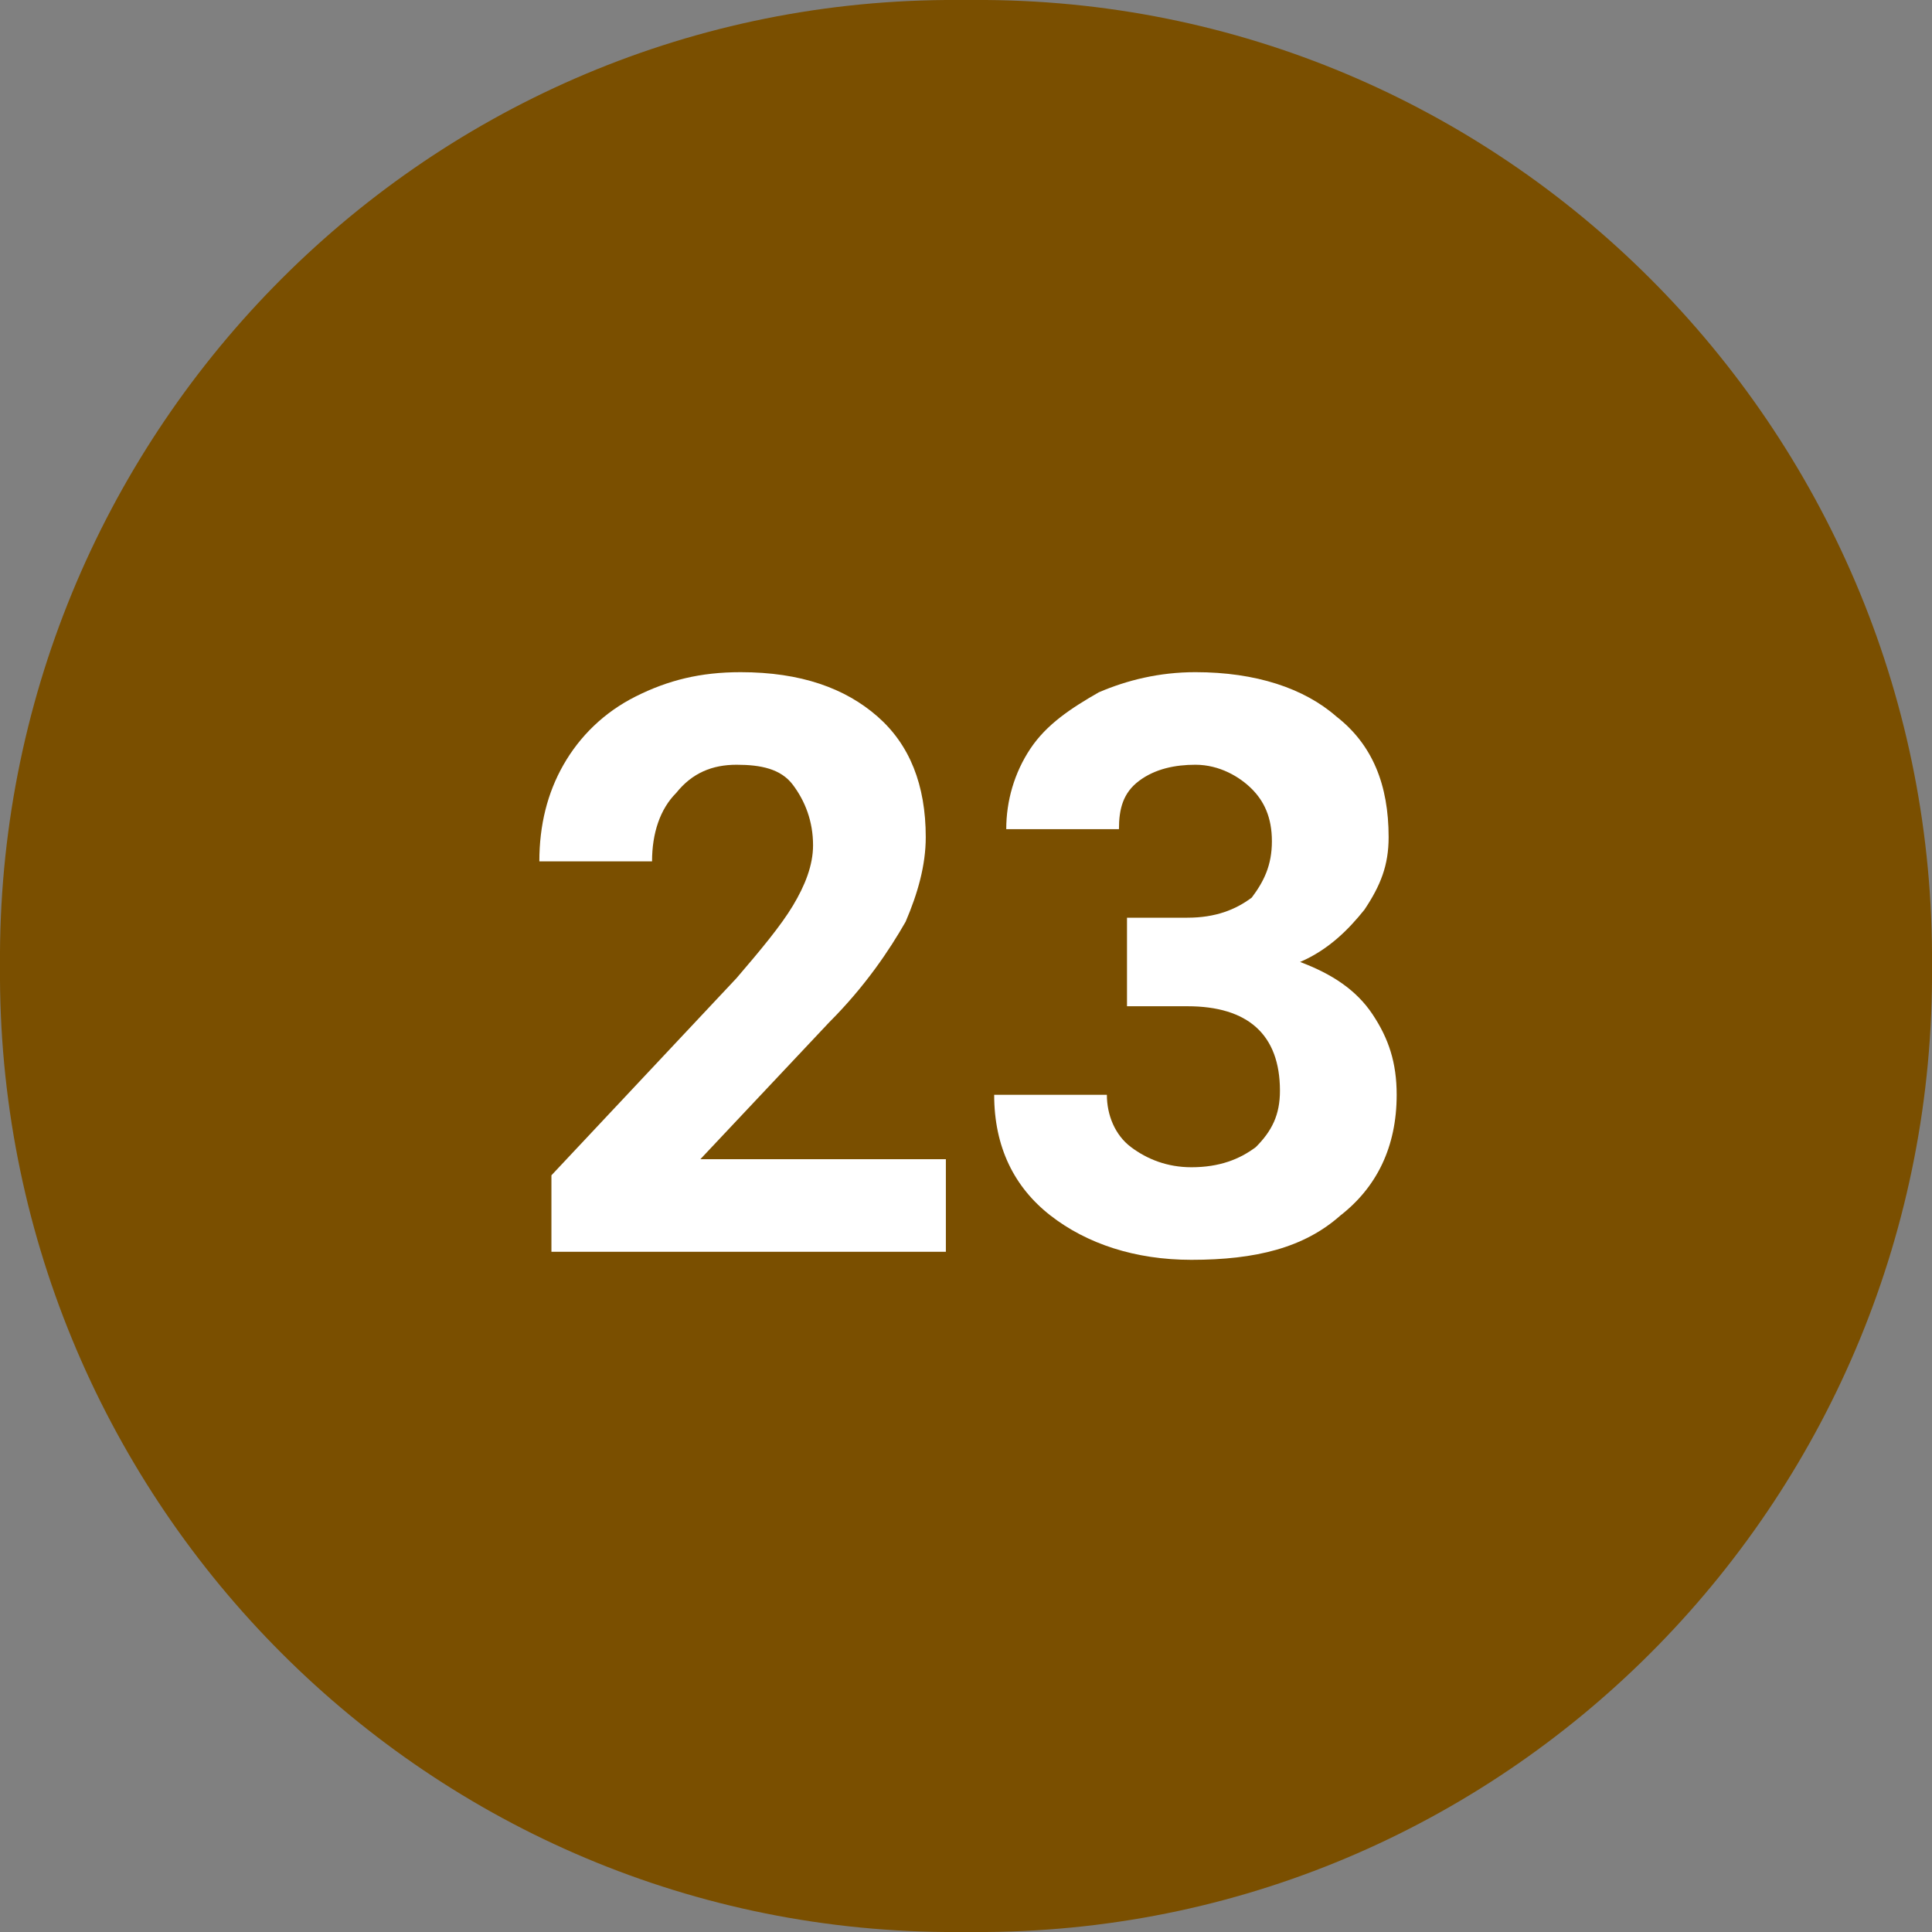
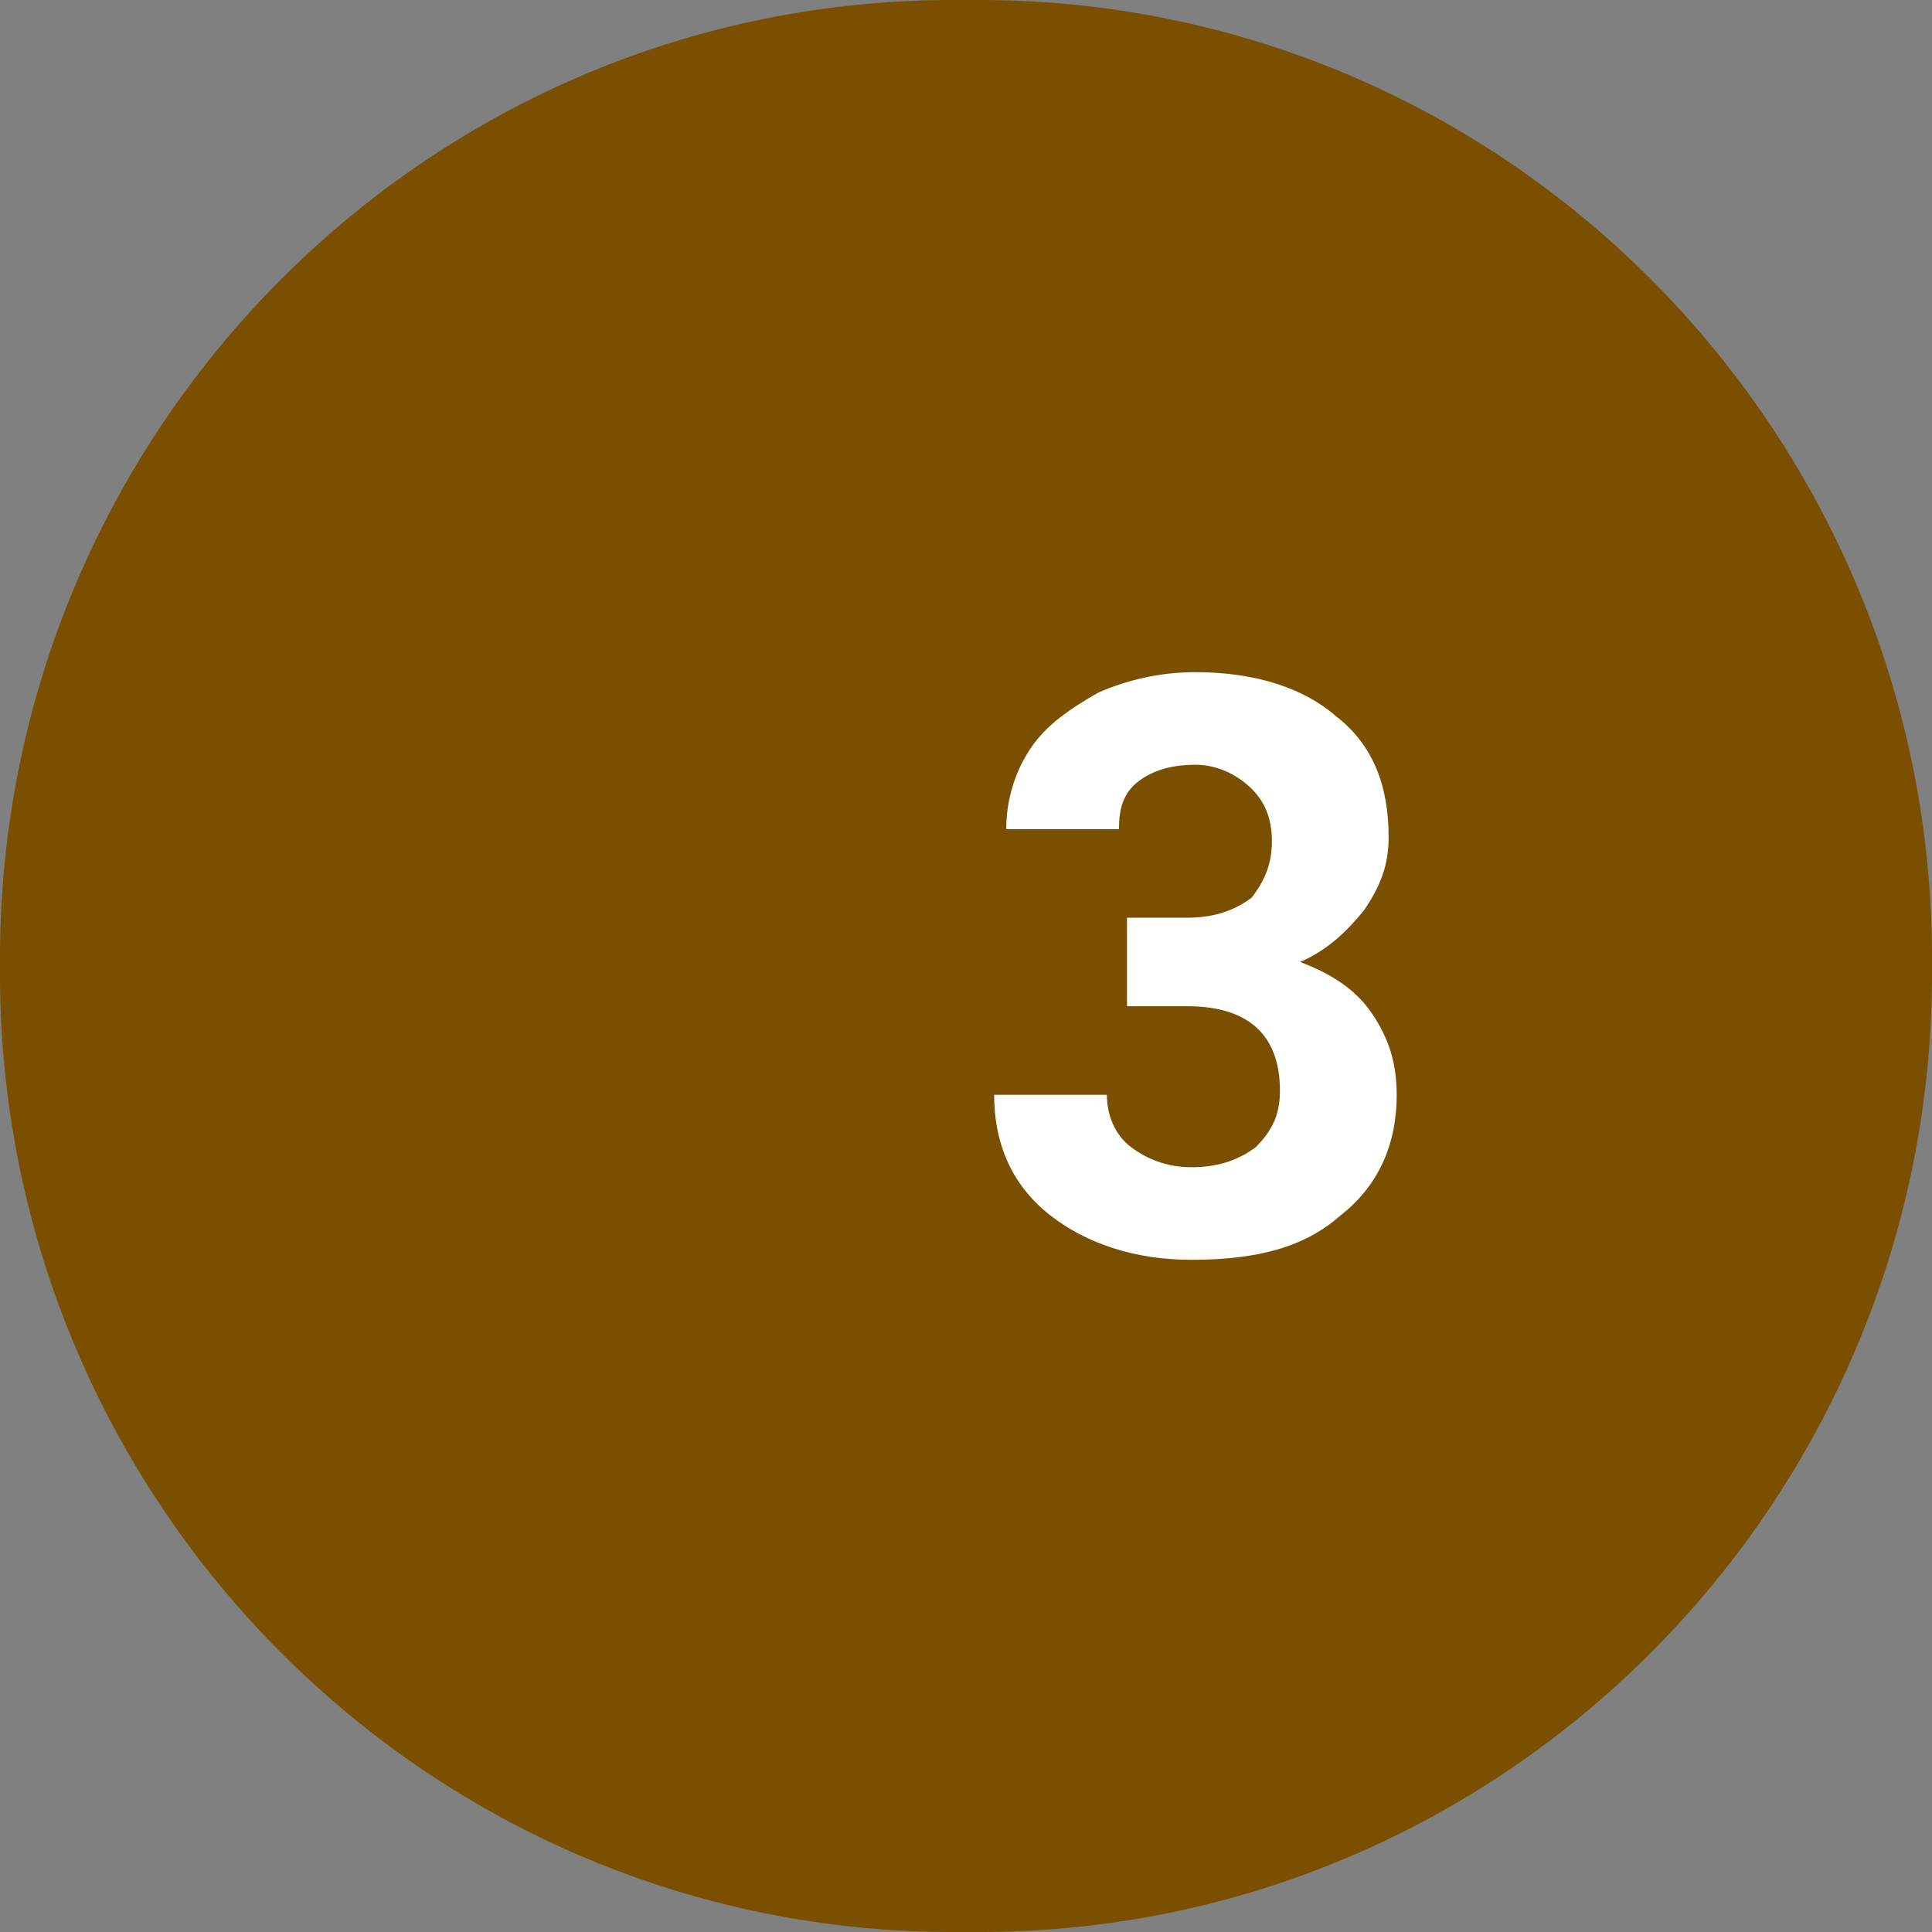
<svg xmlns="http://www.w3.org/2000/svg" version="1.1" id="Layer_1" x="0px" y="0px" viewBox="0 0 48 48" style="enable-background:new 0 0 48 48;" xml:space="preserve">
  <rect x="0" y="0" width="48" height="48" fill="#808080" stroke="none" />
  <style type="text/css">
	.st0{fill:#7A4F00;}
	.st1{enable-background:new    ;}
	.st2{fill:#FFFFFF;}
</style>
-   <path class="st0" d="M23.5,0C10.4,0.1-0.1,10.9,0,24c-0.1,13.1,10.4,23.9,23.5,24h1C37.6,47.9,48.1,37.1,48,24  C48.1,10.9,37.6,0.1,24.5,0H23.5z" />
+   <path class="st0" d="M23.5,0C10.4,0.1-0.1,10.9,0,24c-0.1,13.1,10.4,23.9,23.5,24h1C37.6,47.9,48.1,37.1,48,24  C48.1,10.9,37.6,0.1,24.5,0z" />
  <g class="st1">
-     <path class="st2" d="M23.4,31.1h-9.7v-1.9l4.6-4.9c0.6-0.7,1.1-1.3,1.4-1.8s0.5-1,0.5-1.5c0-0.6-0.2-1.1-0.5-1.5   c-0.3-0.4-0.8-0.5-1.4-0.5c-0.6,0-1.1,0.2-1.5,0.7c-0.4,0.4-0.6,1-0.6,1.7h-2.8c0-0.9,0.2-1.7,0.6-2.4c0.4-0.7,1-1.3,1.8-1.7   c0.8-0.4,1.6-0.6,2.6-0.6c1.5,0,2.6,0.4,3.4,1.1s1.2,1.7,1.2,3c0,0.7-0.2,1.4-0.5,2.1c-0.4,0.7-1,1.6-1.9,2.5l-3.2,3.4h6.1V31.1z" />
    <path class="st2" d="M28,22.8h1.5c0.7,0,1.2-0.2,1.6-0.5c0.3-0.4,0.5-0.8,0.5-1.4c0-0.6-0.2-1-0.5-1.3S30.3,19,29.7,19   c-0.5,0-1,0.1-1.4,0.4c-0.4,0.3-0.5,0.7-0.5,1.2h-2.8c0-0.7,0.2-1.4,0.6-2s1-1,1.7-1.4c0.7-0.3,1.5-0.5,2.4-0.5   c1.5,0,2.7,0.4,3.5,1.1c0.9,0.7,1.3,1.7,1.3,3c0,0.7-0.2,1.2-0.6,1.8c-0.4,0.5-0.9,1-1.6,1.3c0.8,0.3,1.4,0.7,1.8,1.3   c0.4,0.6,0.6,1.2,0.6,2c0,1.3-0.5,2.3-1.4,3c-0.9,0.8-2.1,1.1-3.7,1.1c-1.4,0-2.6-0.4-3.5-1.1c-0.9-0.7-1.4-1.7-1.4-3h2.8   c0,0.5,0.2,1,0.6,1.3c0.4,0.3,0.9,0.5,1.5,0.5c0.7,0,1.2-0.2,1.6-0.5c0.4-0.4,0.6-0.8,0.6-1.4c0-1.4-0.8-2.1-2.3-2.1H28V22.8z" />
  </g>
</svg>